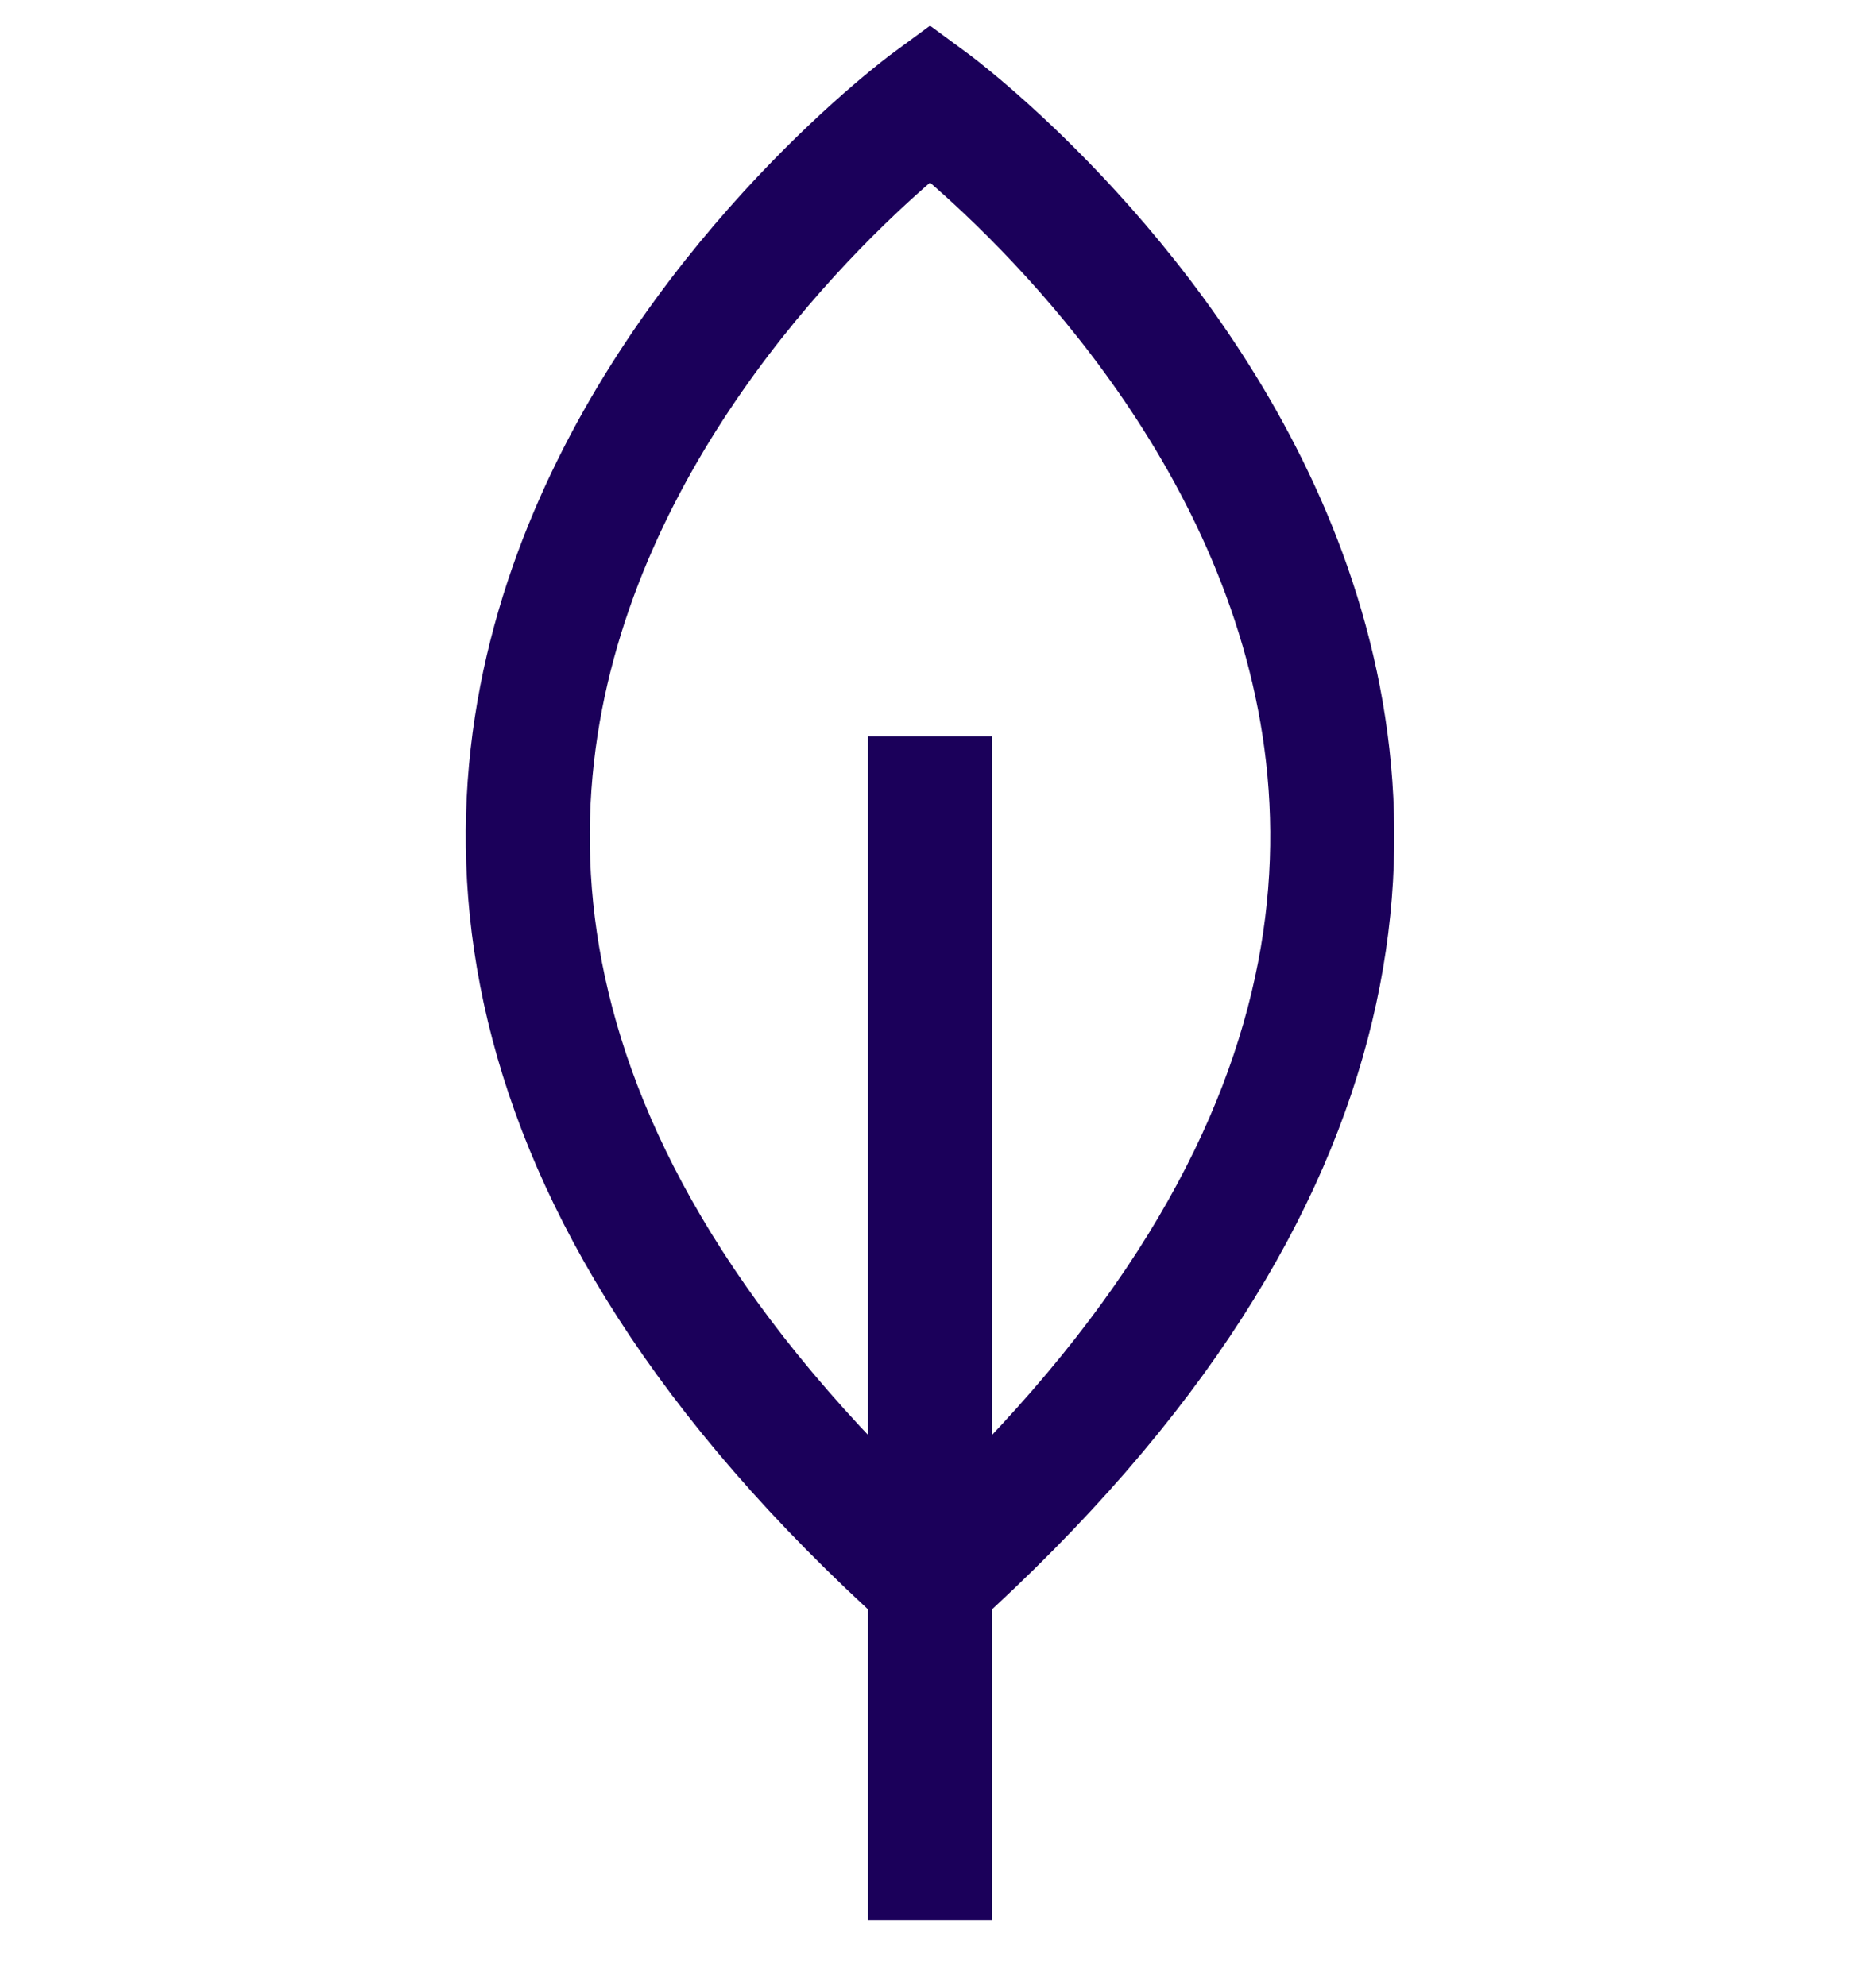
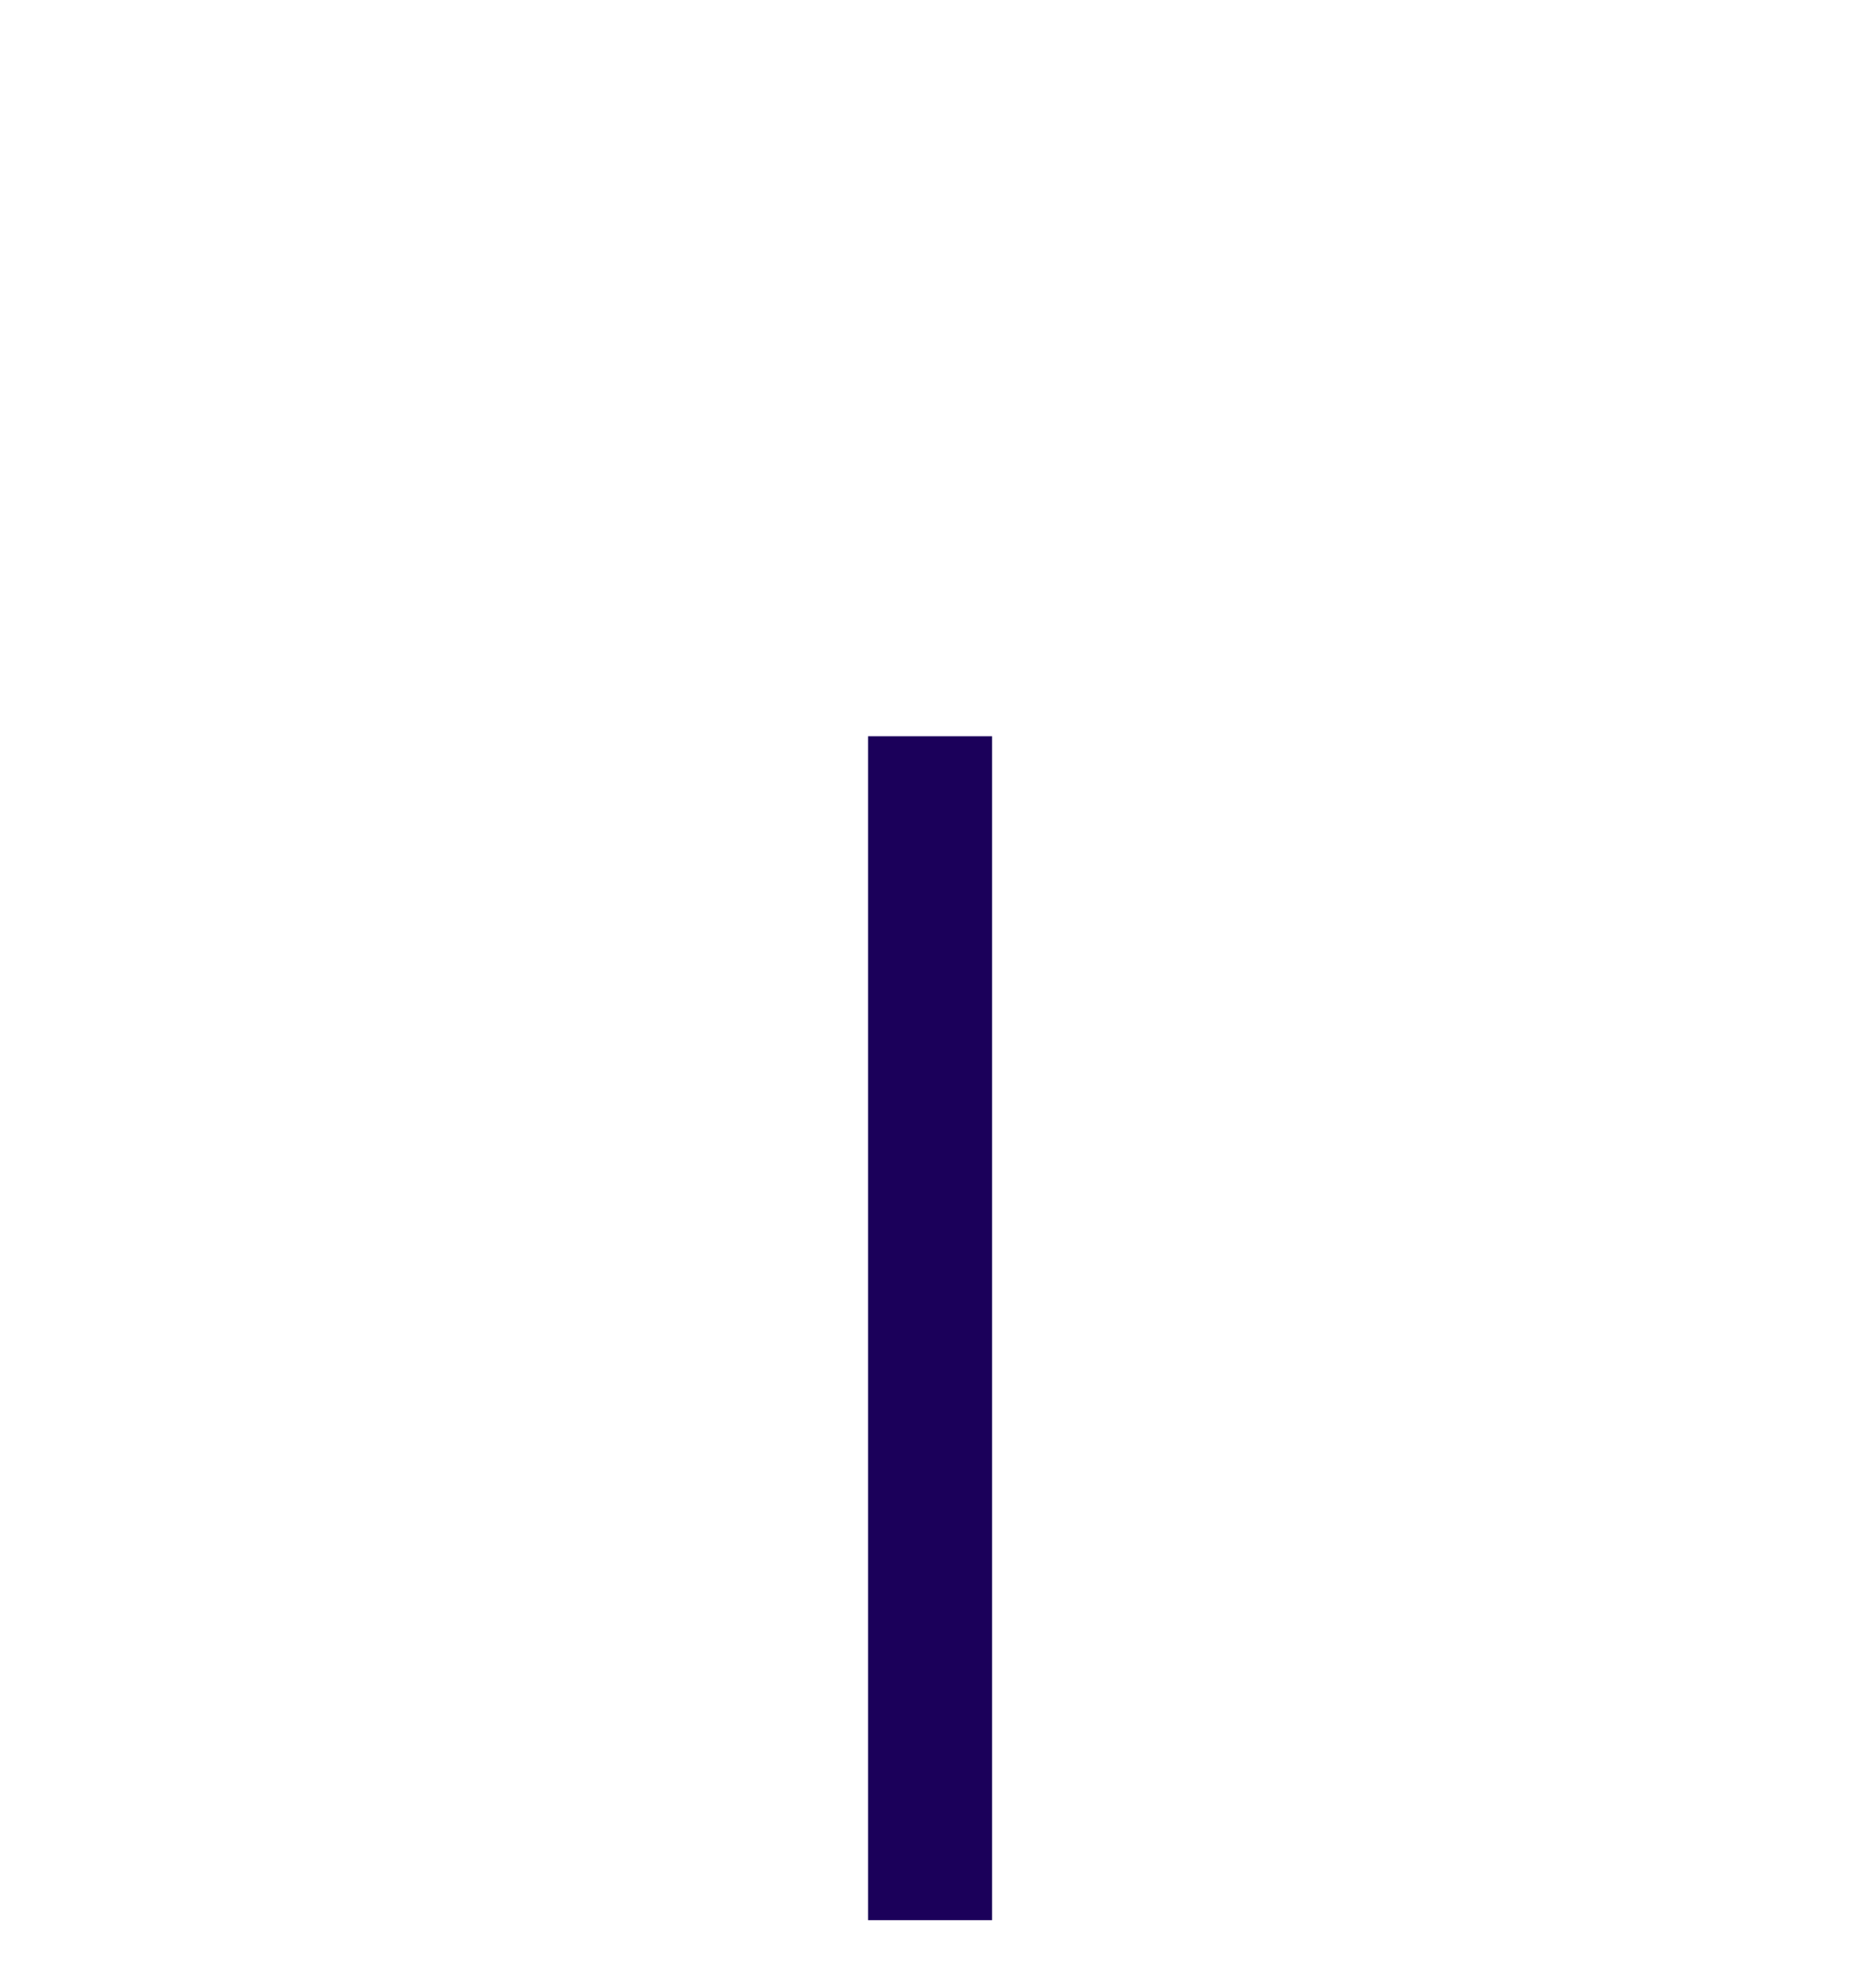
<svg xmlns="http://www.w3.org/2000/svg" width="51" height="54" viewBox="0 0 51 54" fill="none">
  <path d="M25.284 52.209V20.019" stroke="#1B005A" stroke-width="3.372" stroke-miterlimit="10" />
-   <path d="M25.283 2.79C25.283 2.79 0.678 20.853 25.283 43.014C49.888 20.853 25.283 2.79 25.283 2.79Z" stroke="#1B005A" stroke-width="3.372" stroke-miterlimit="10" />
</svg>